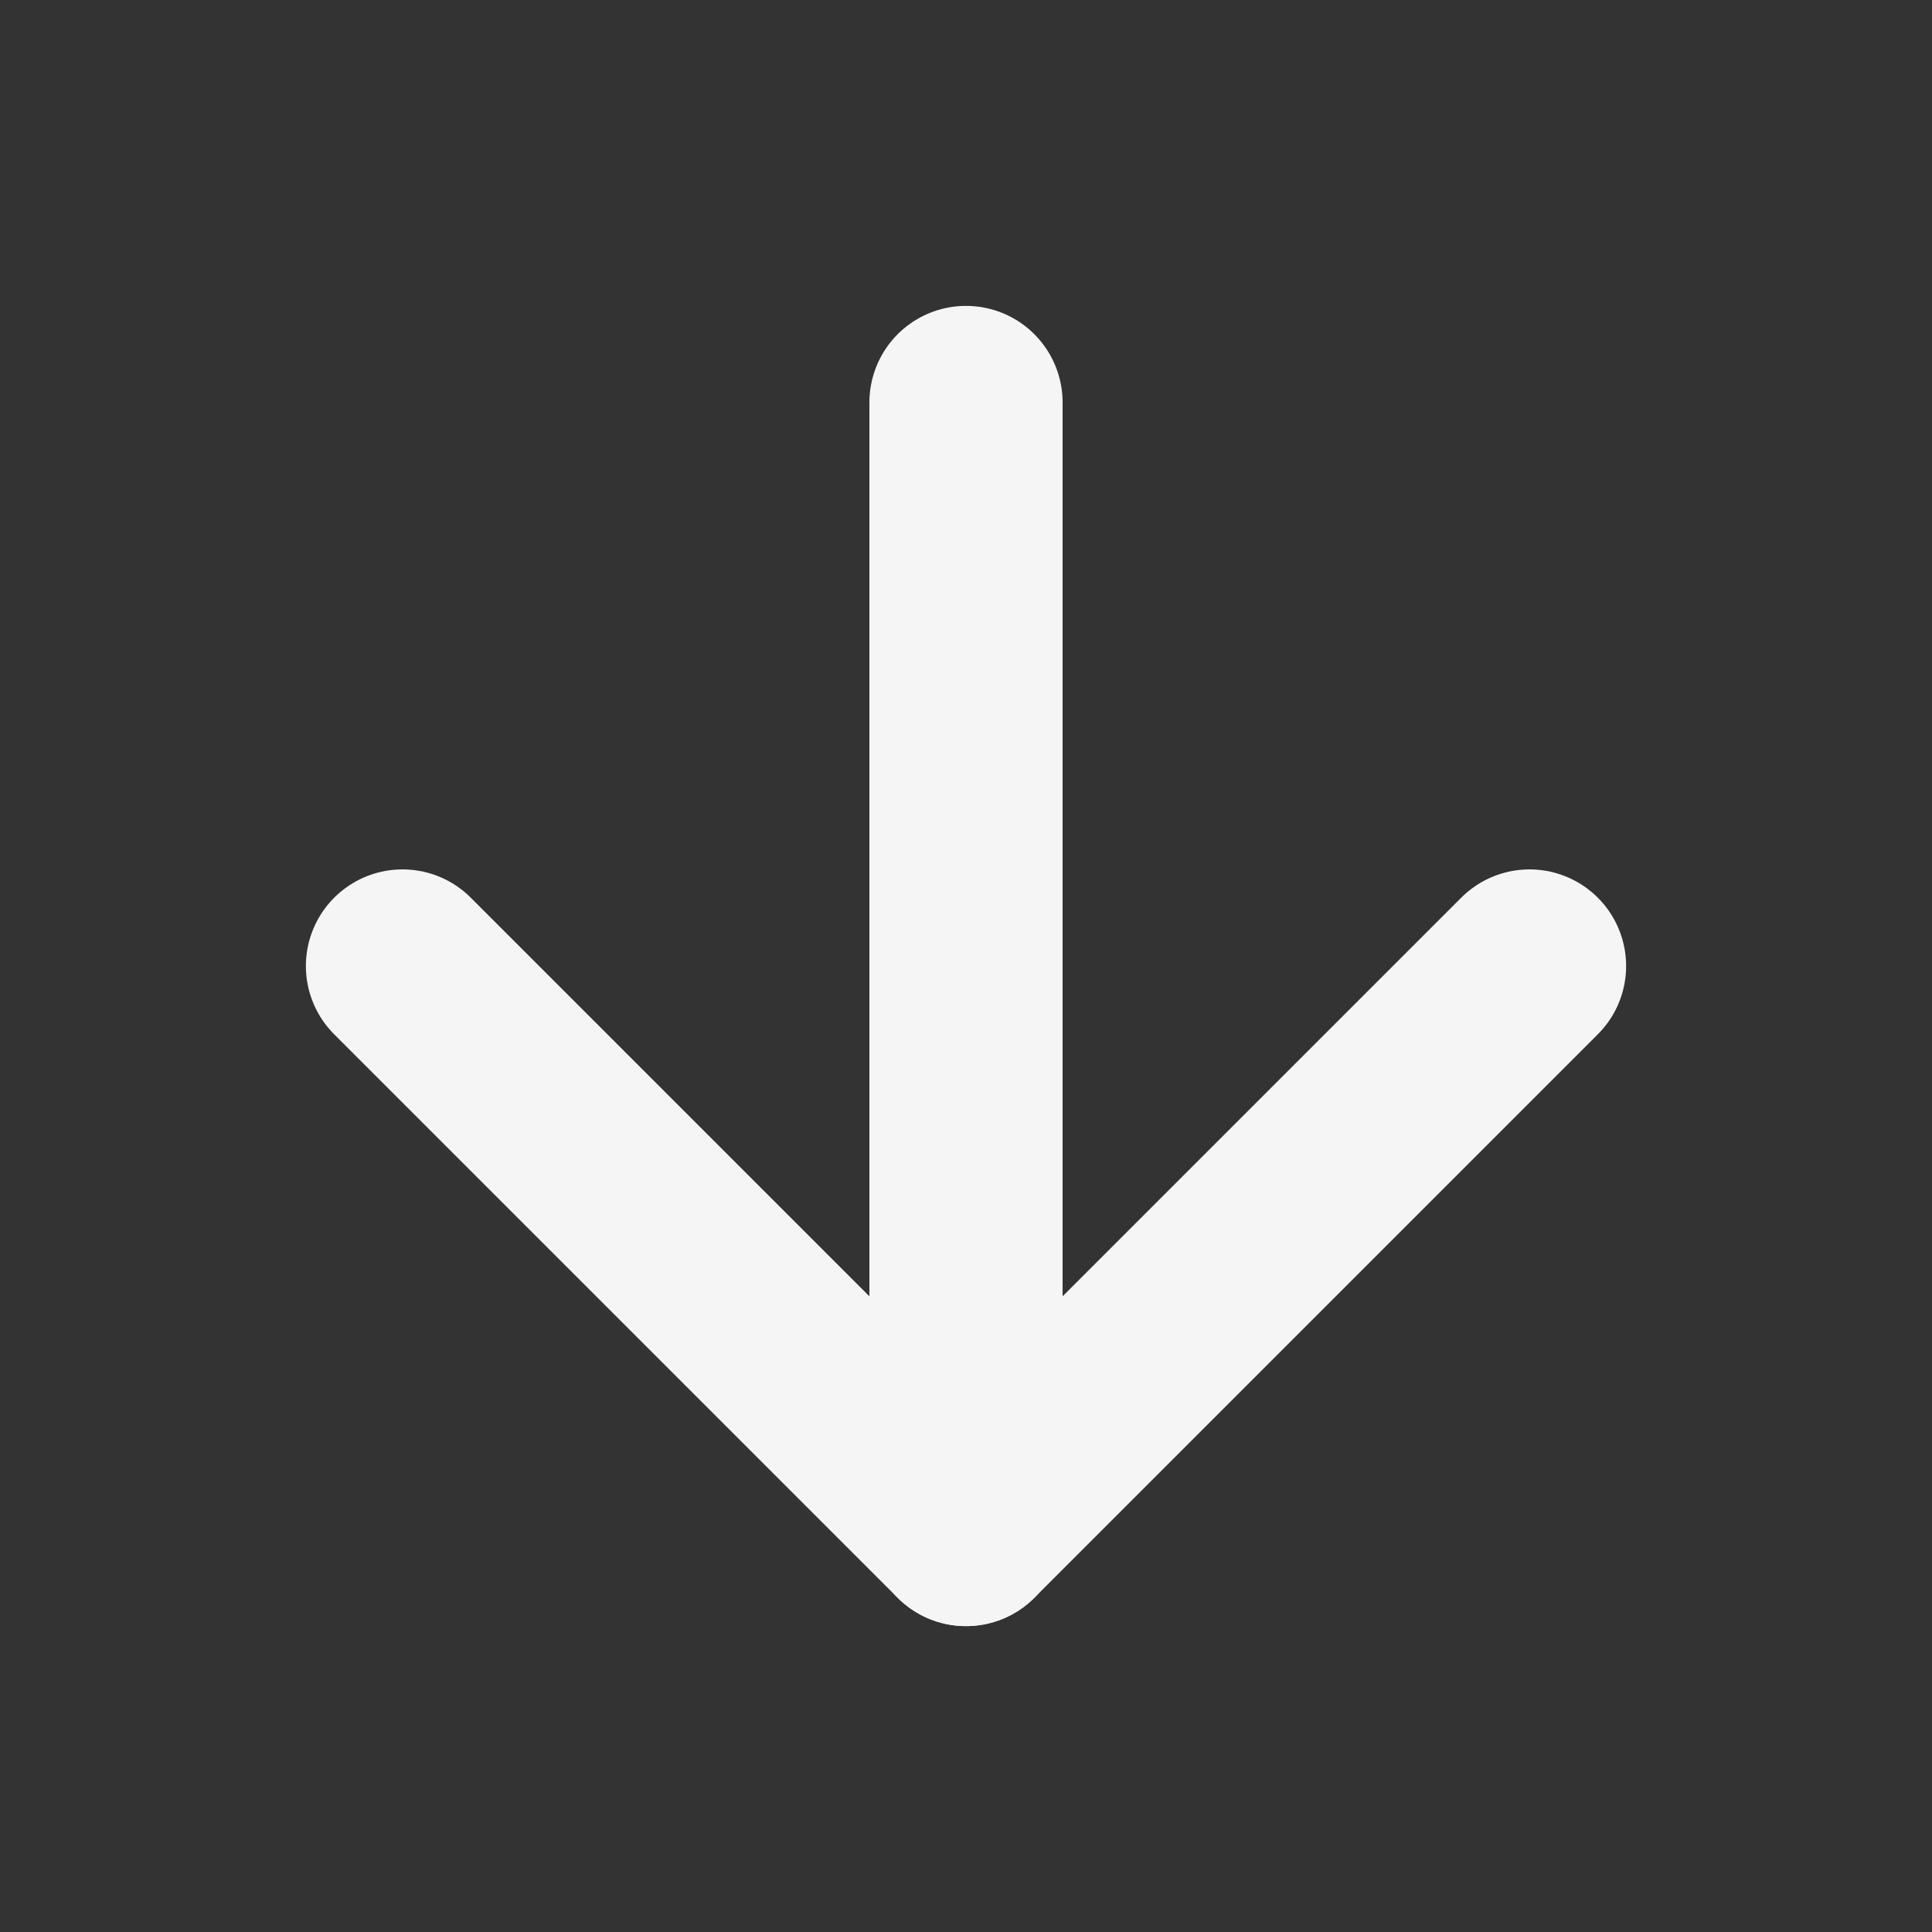
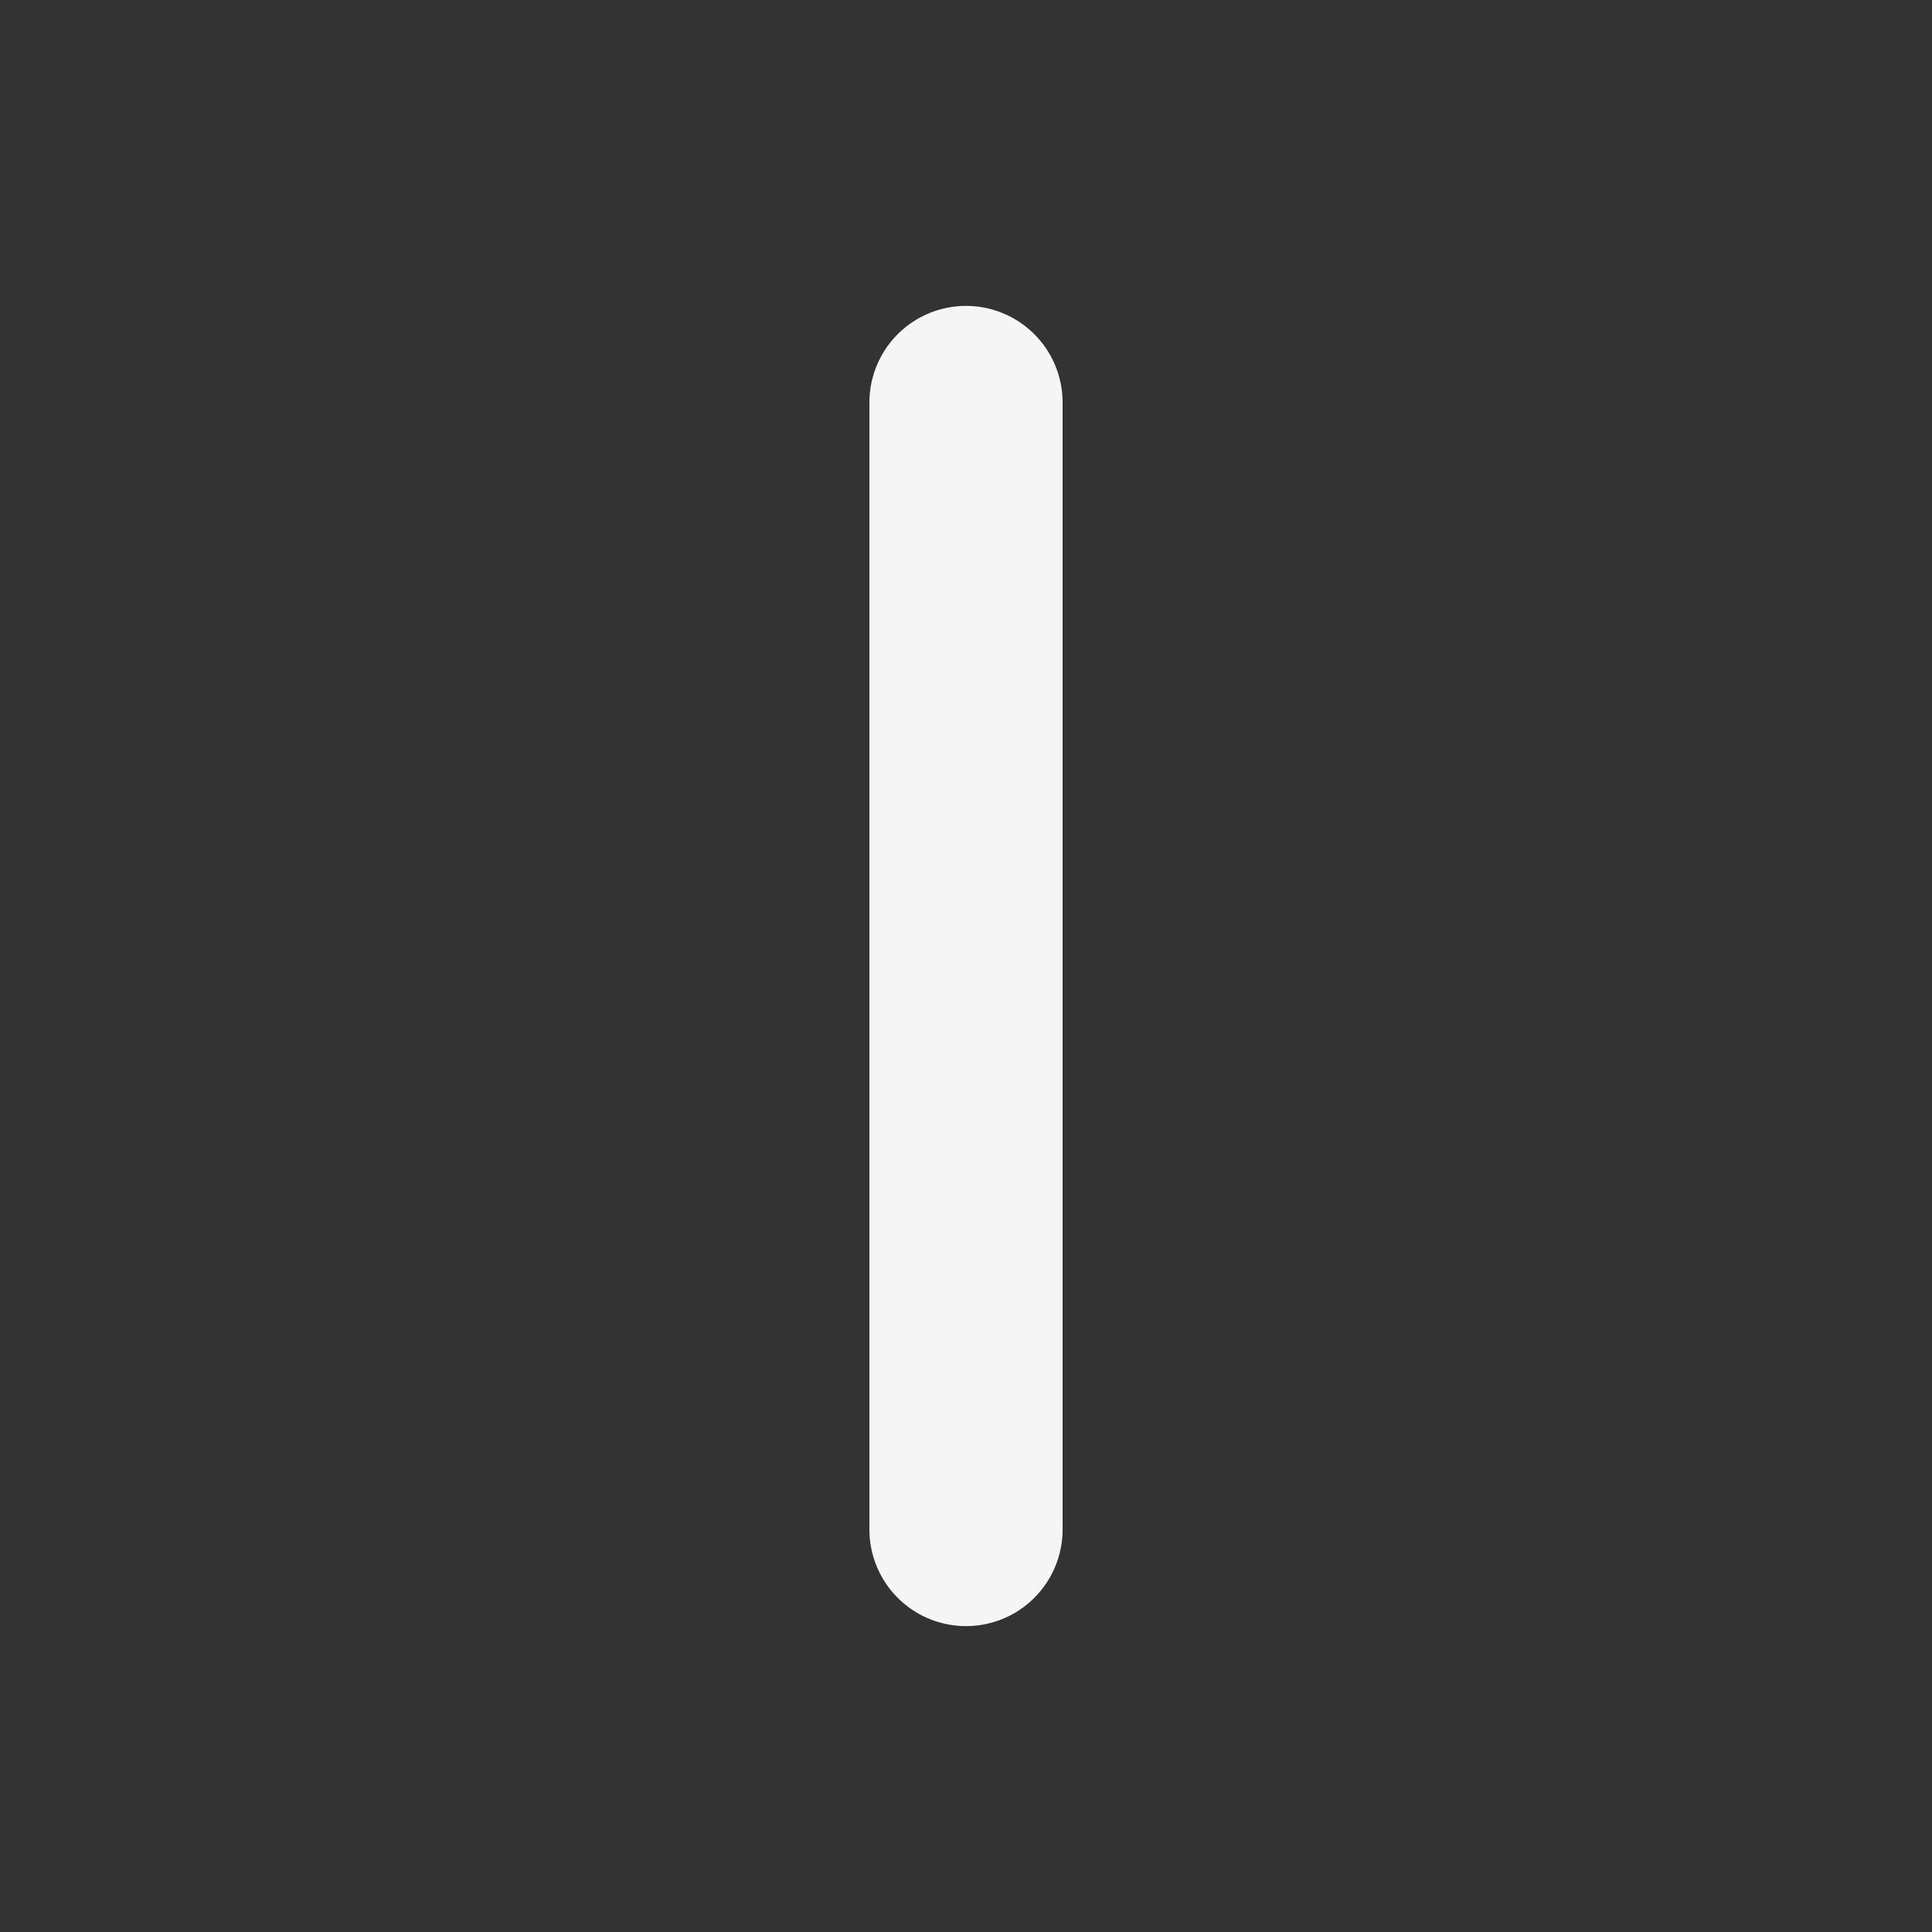
<svg xmlns="http://www.w3.org/2000/svg" width="40" height="40" viewBox="0 0 40 40" fill="none">
  <rect x="0" y="0" width="40" height="40" fill="#333333" stroke="none" />
  <path d="M20 8.333V31.667" stroke="#F5F5F5" stroke-width="4" stroke-linecap="round" stroke-linejoin="round" />
-   <path d="M31.667 20L20 31.667L8.333 20" stroke="#F5F5F5" stroke-width="4" stroke-linecap="round" stroke-linejoin="round" />
</svg>